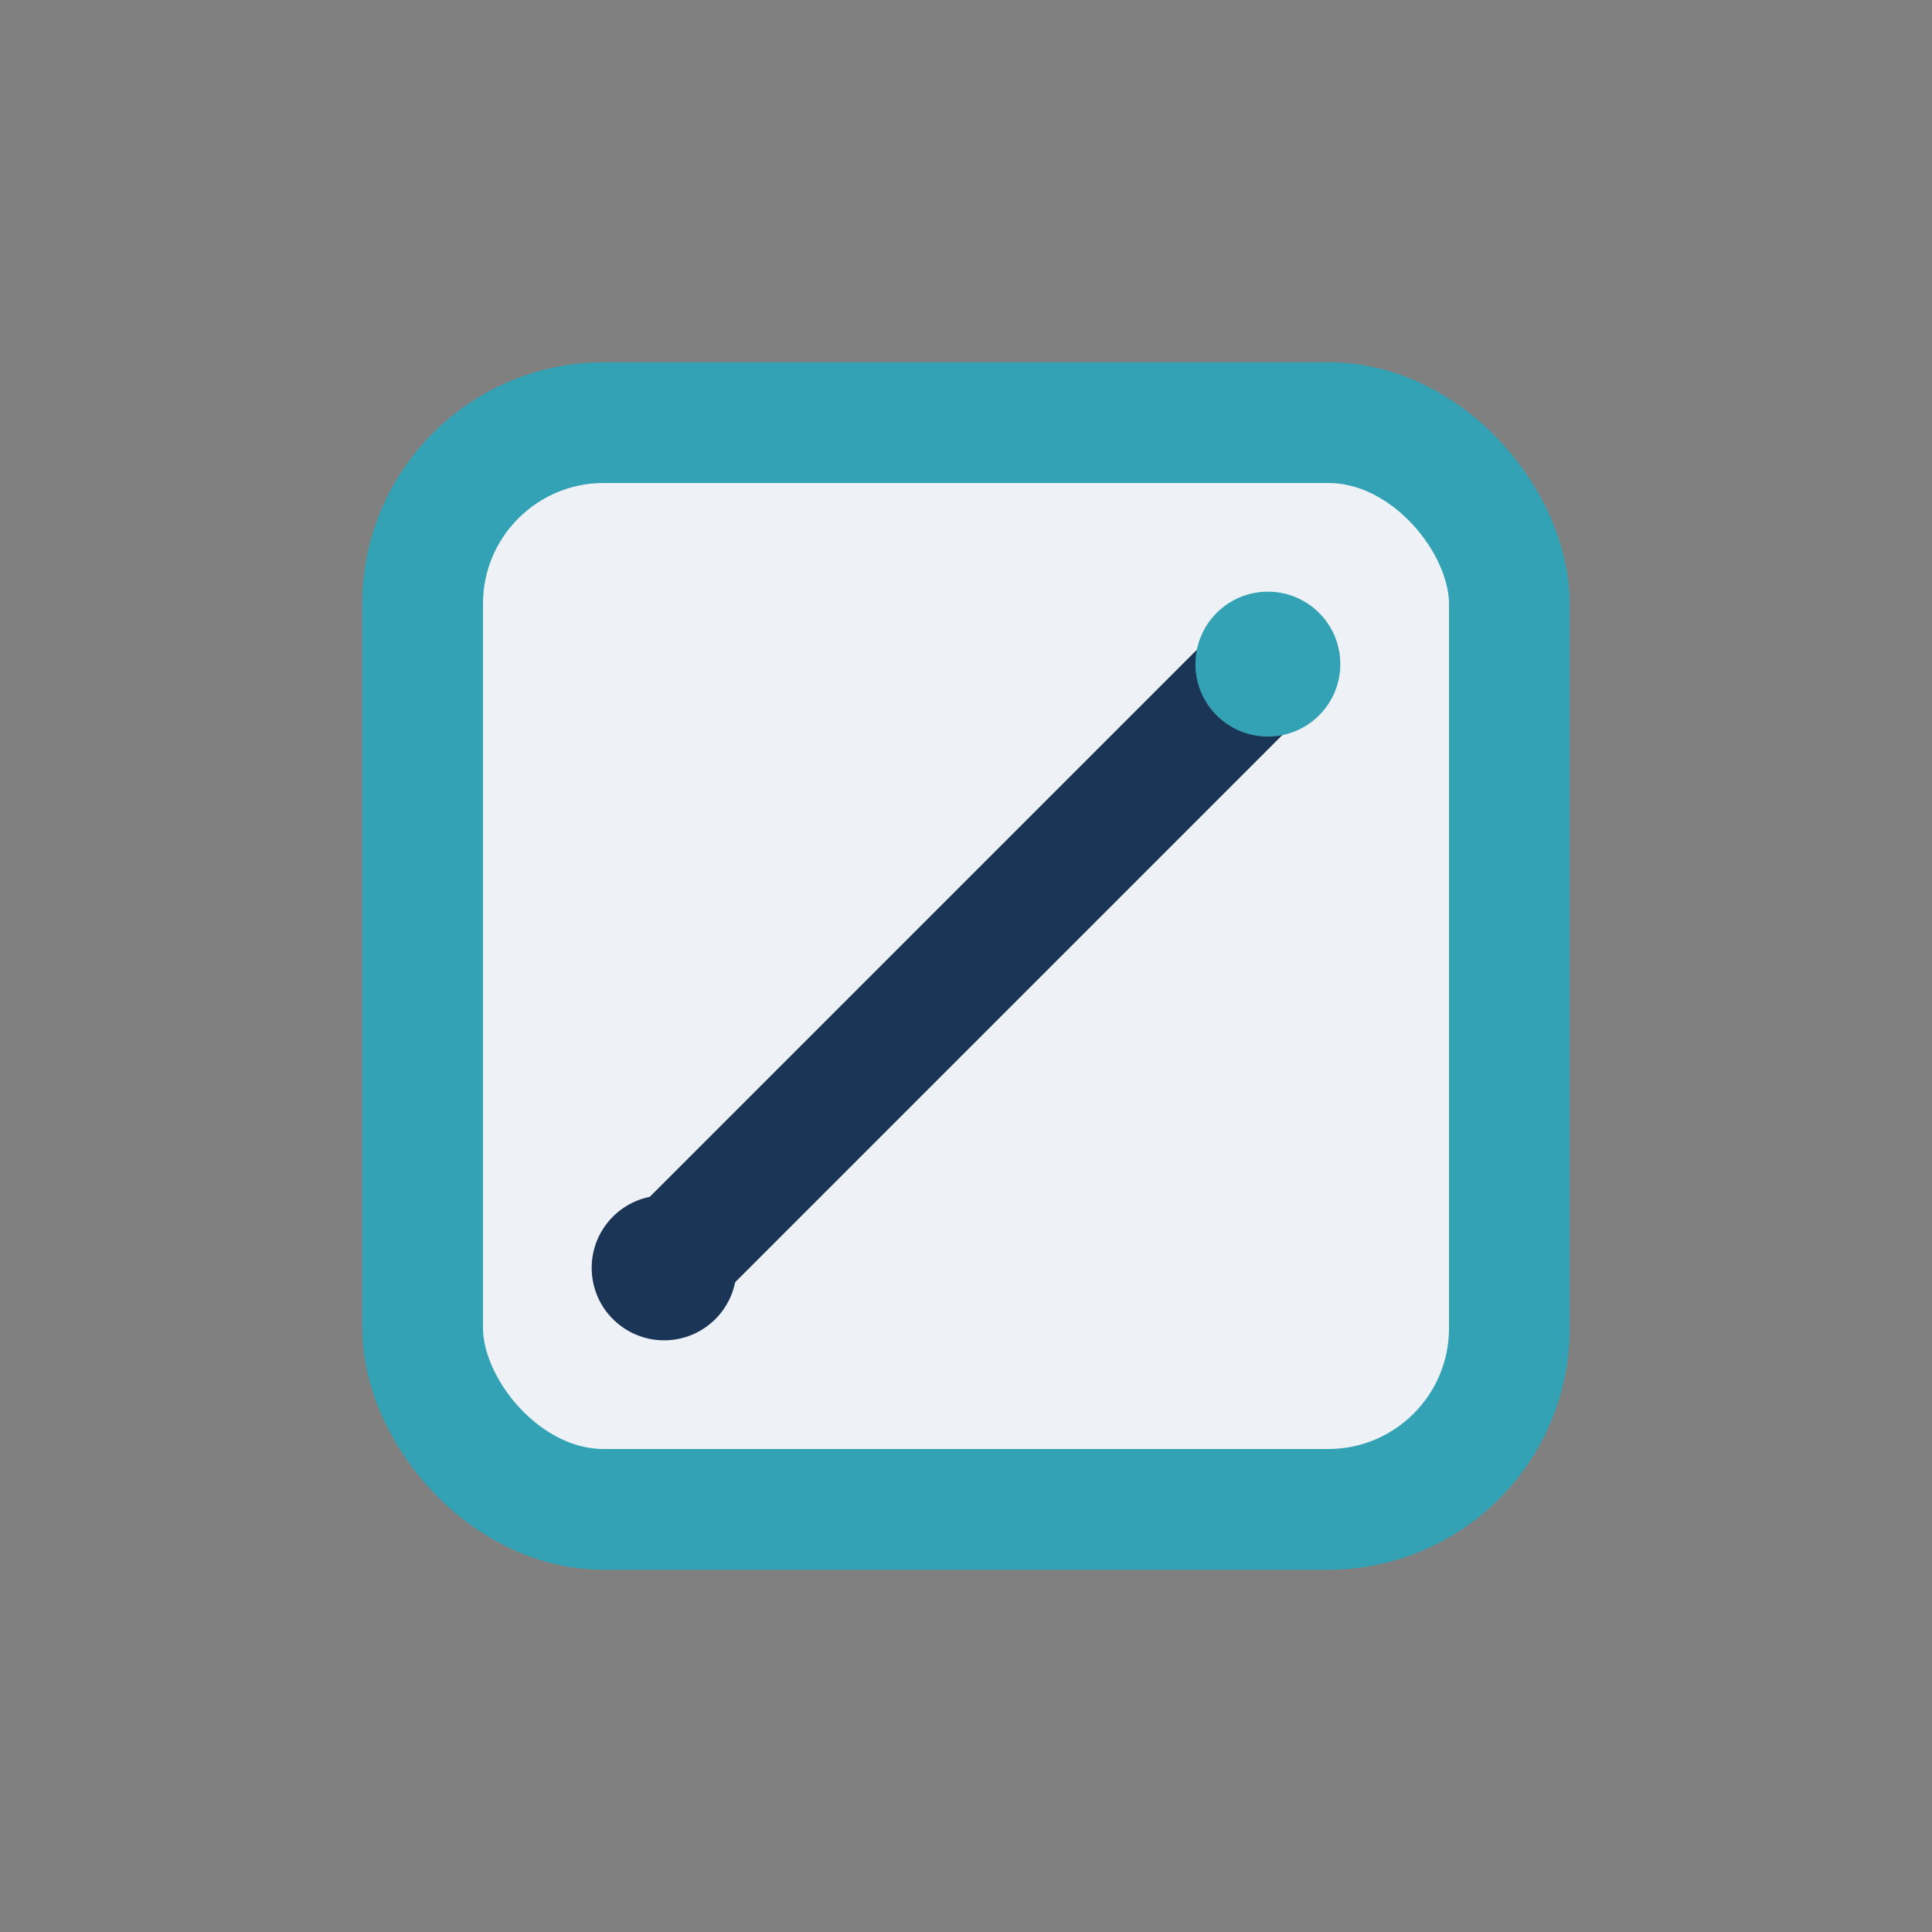
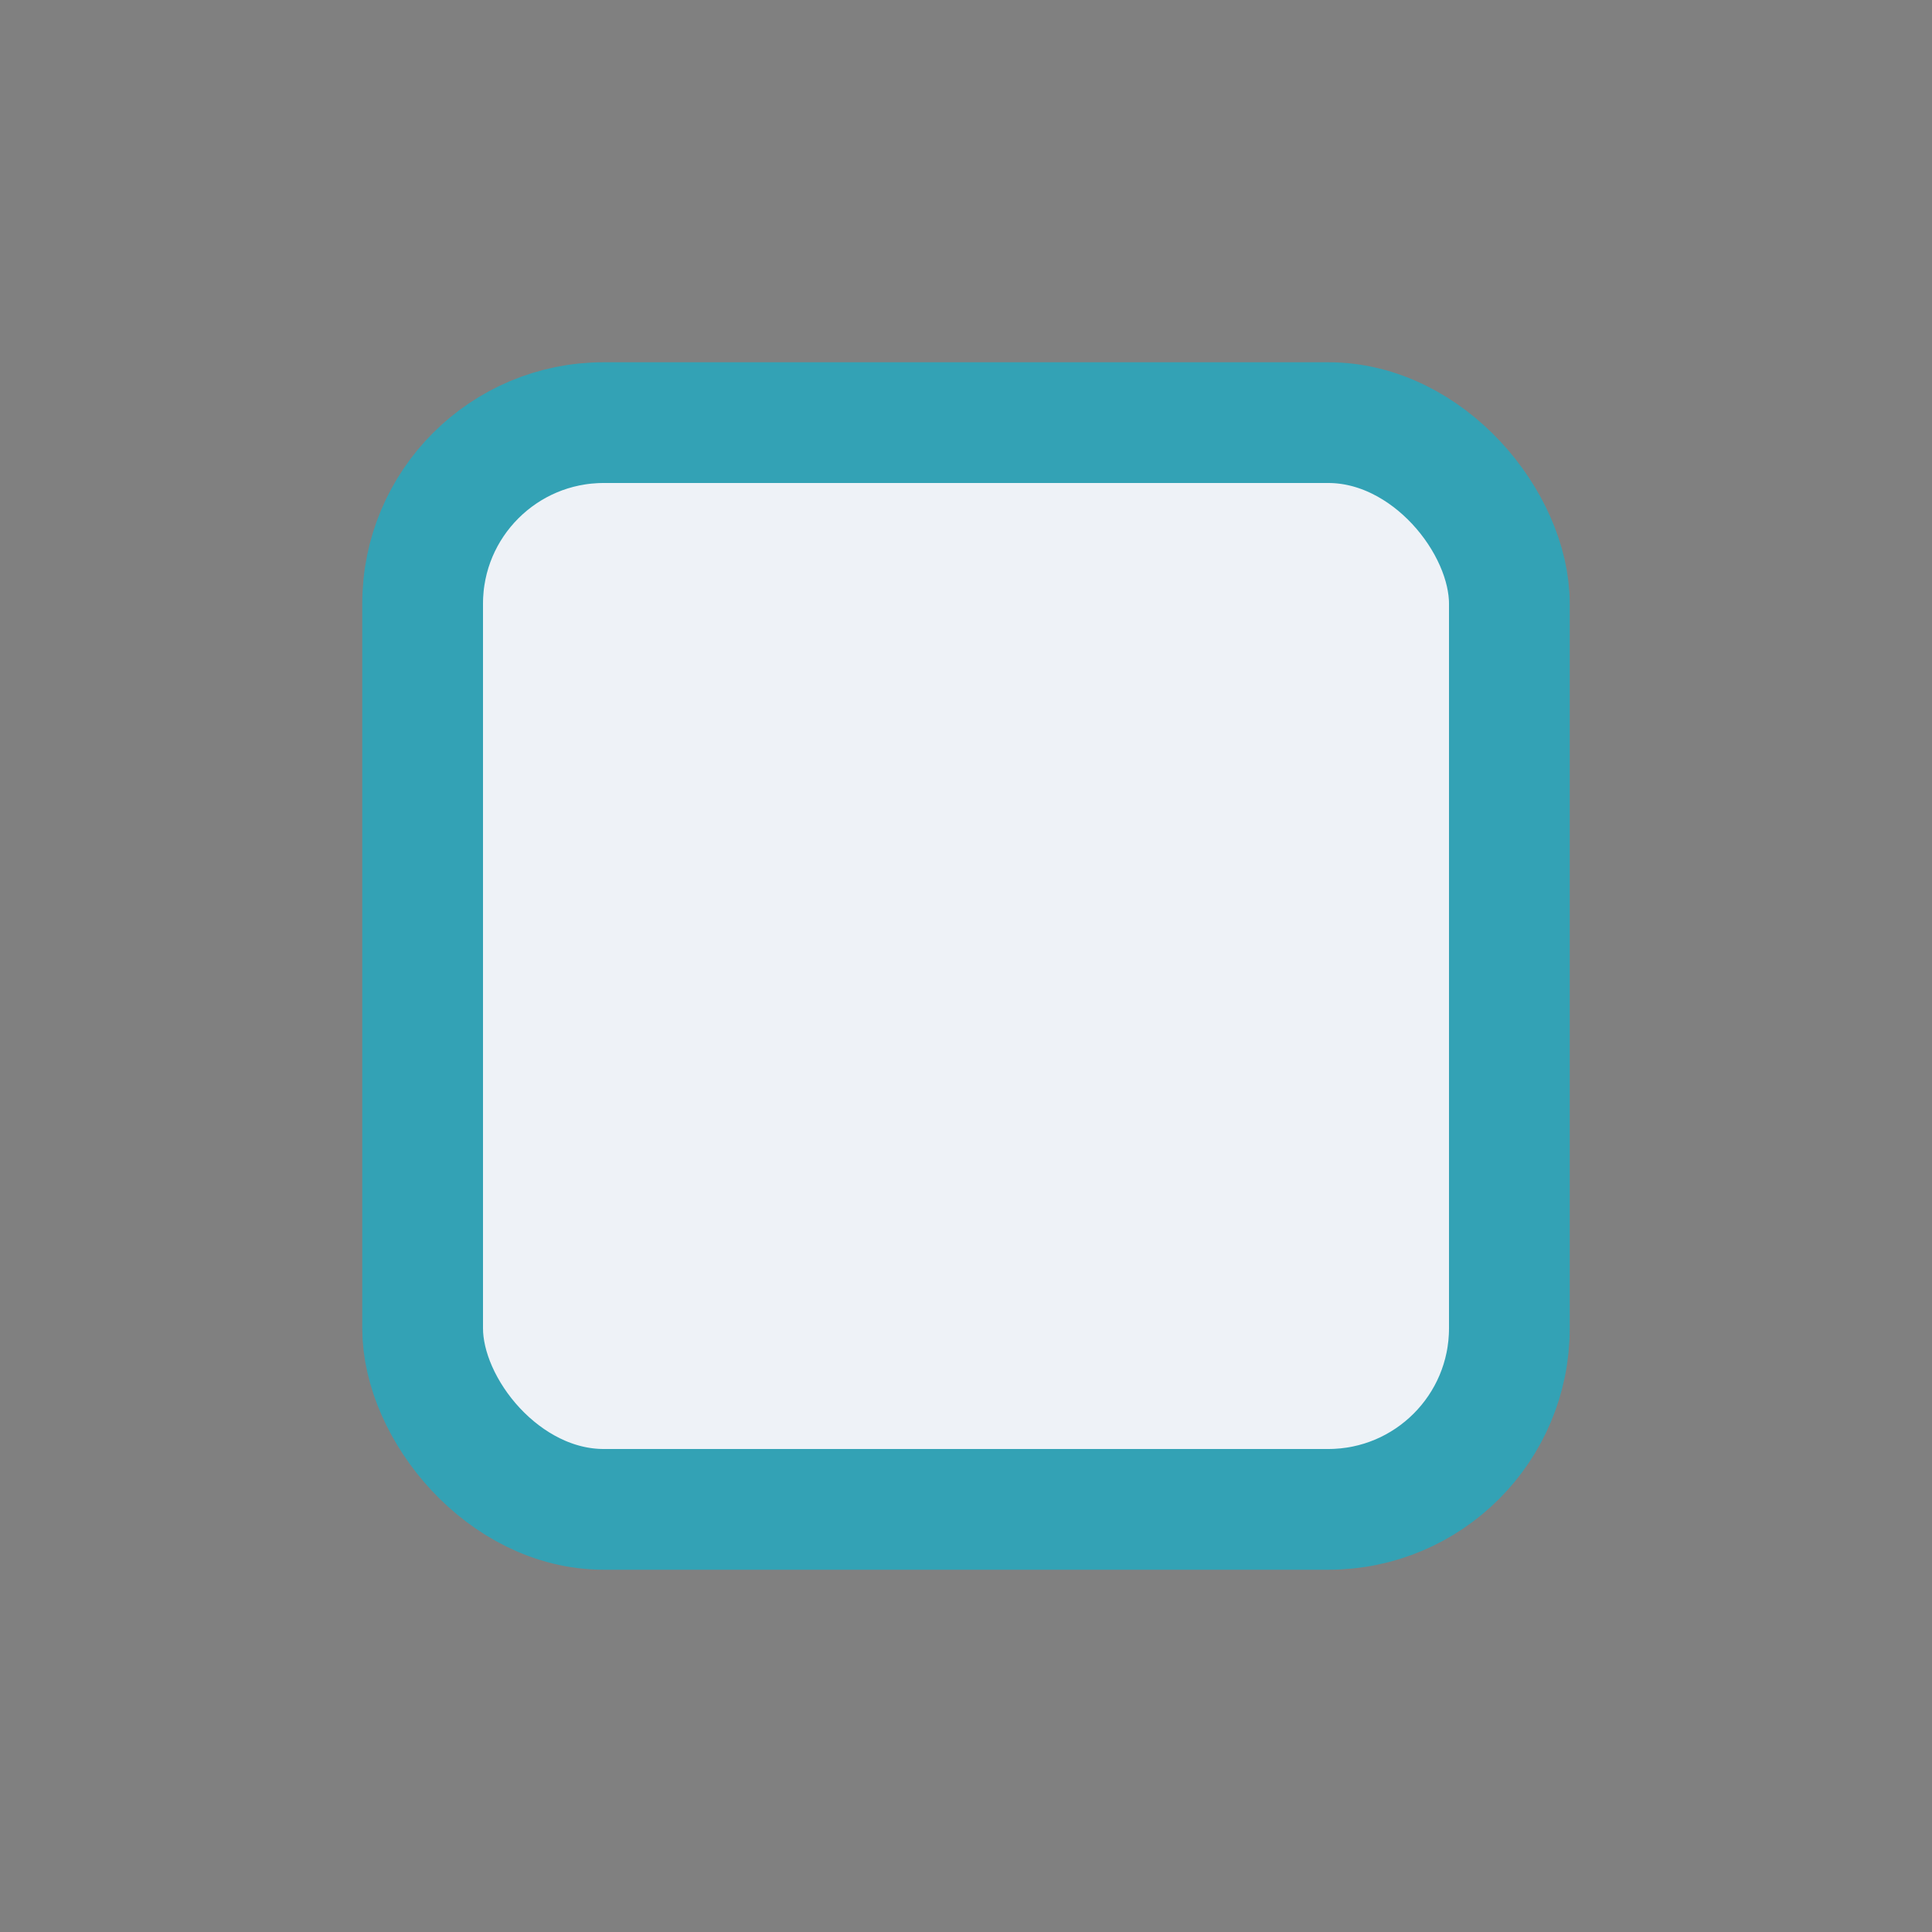
<svg xmlns="http://www.w3.org/2000/svg" width="32" height="32" viewBox="0 0 32 32">
  <rect x="0" y="0" width="32" height="32" fill="#808080" stroke="none" />
  <rect x="7" y="7" width="18" height="18" rx="3" fill="#EEF2F7" stroke="#33A2B5" stroke-width="2" />
-   <path d="M11 21l10-10" stroke="#1B3556" stroke-width="2" />
-   <circle cx="11" cy="21" r="1.2" fill="#1B3556" />
-   <circle cx="21" cy="11" r="1.2" fill="#33A2B5" />
</svg>